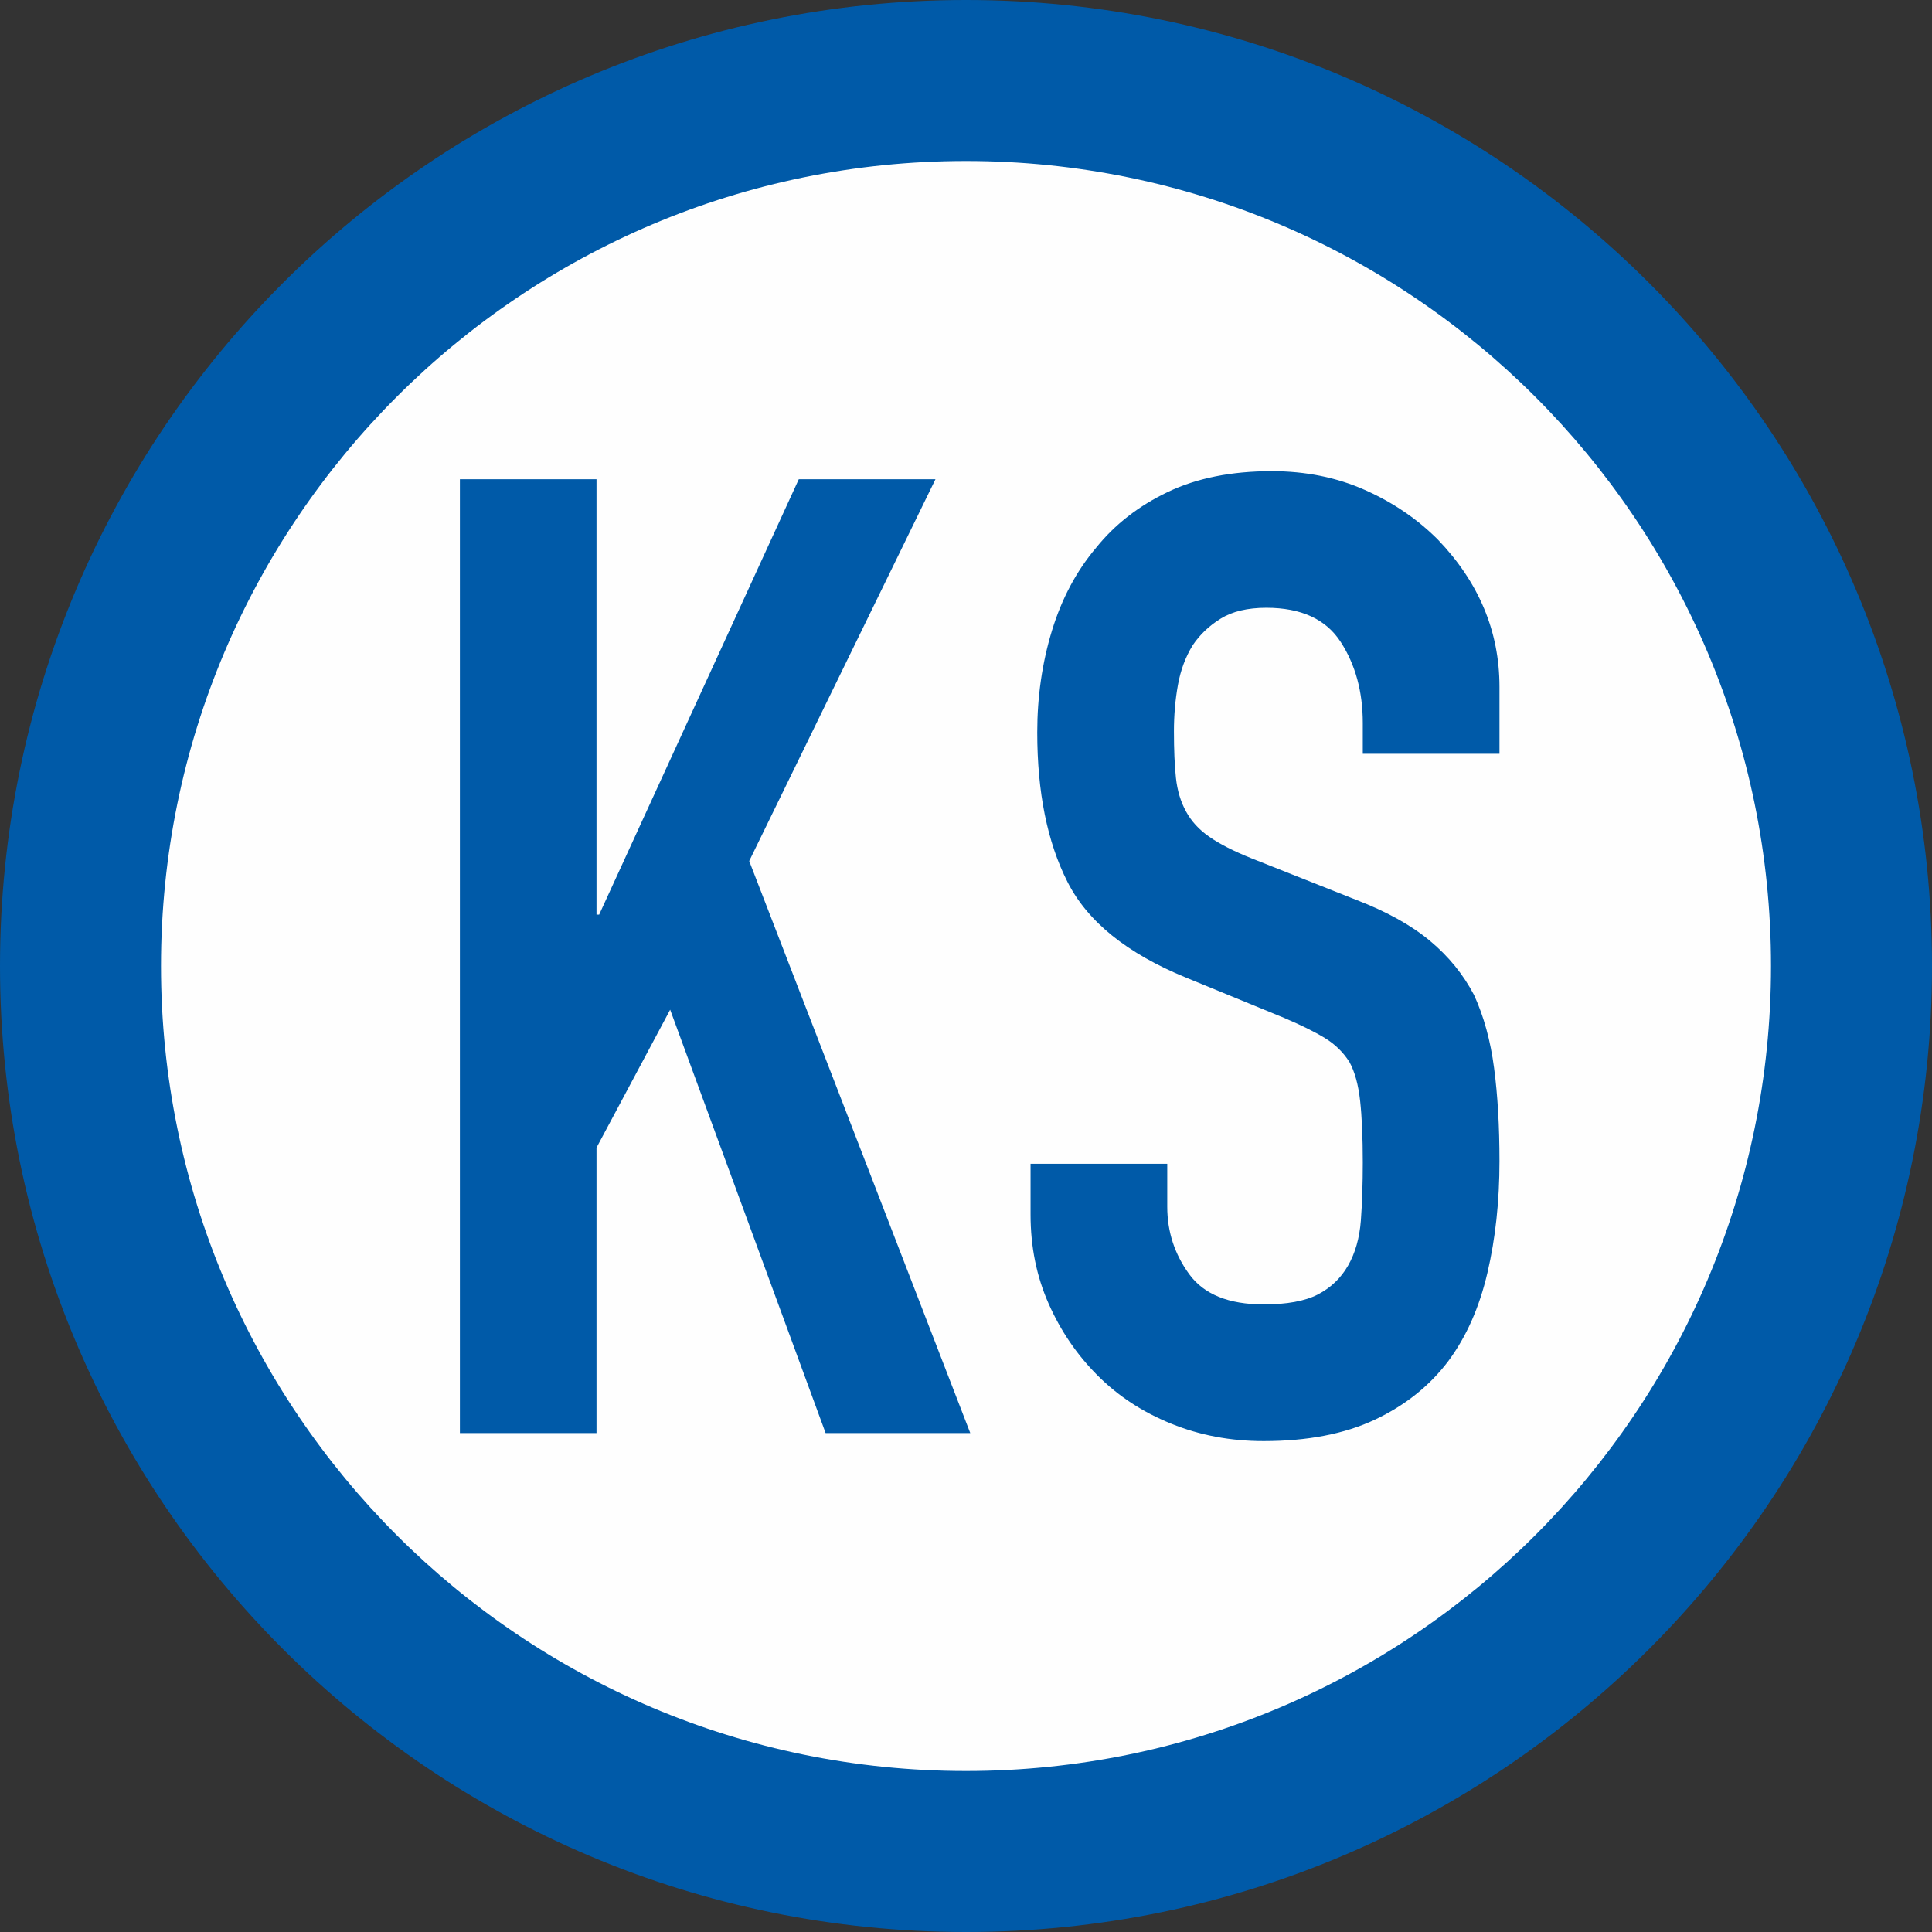
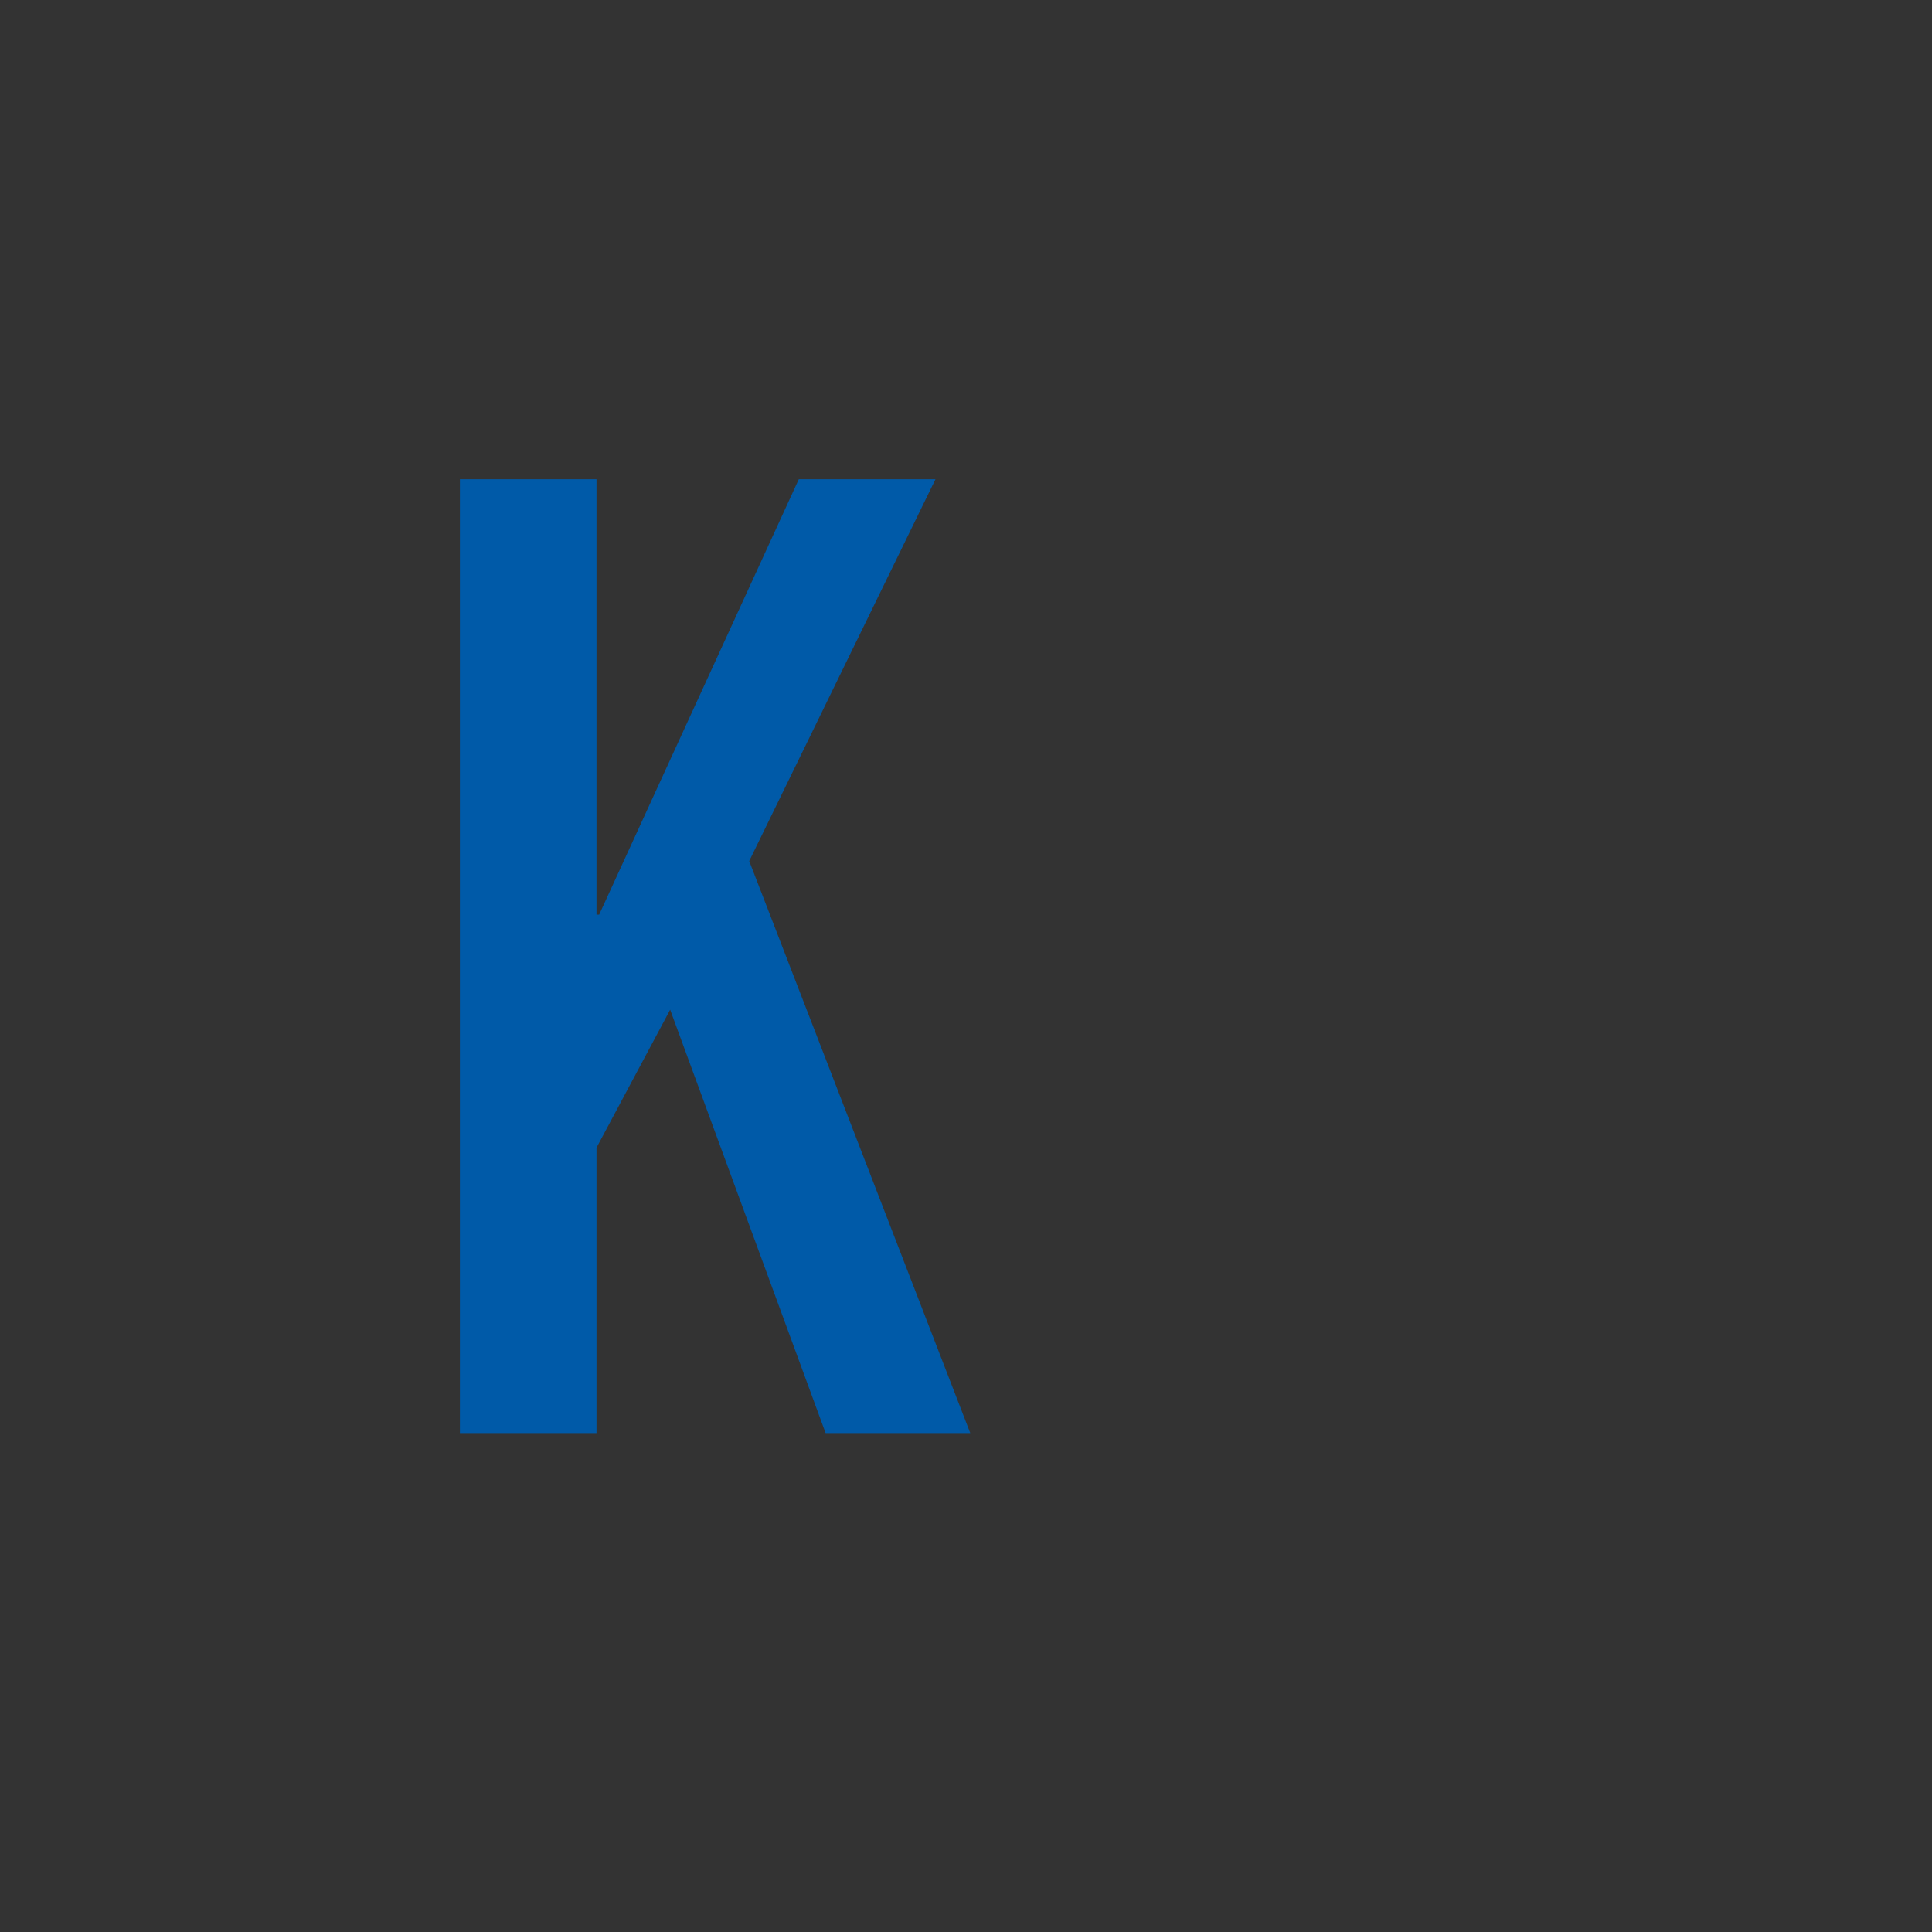
<svg xmlns="http://www.w3.org/2000/svg" width="24px" height="24px" viewBox="0 0 24 24" version="1.1">
  <rect x="0" y="0" width="24" height="24" fill="#333333" stroke="none" />
  <title>0288_KS_京成千原線</title>
  <g id="0288_KS_京成千原線" stroke="none" stroke-width="1" fill="none" fill-rule="evenodd">
    <g id="京成線">
-       <path d="M24,12 C24,18.627 18.627,24 12,24 C5.373,24 0,18.627 0,12 C0,5.373 5.373,0 12,0 C18.627,0 24,5.373 24,12" id="Fill-1" fill="#005AA8" />
-       <path d="M22,12 C22,17.523 17.523,22 12,22 C6.477,22 2,17.523 2,12 C2,6.477 6.477,2 12,2 C17.523,2 22,6.477 22,12" id="Fill-4" fill="#FEFEFE" />
      <polygon id="Fill-6" fill="#005AA8" points="5.713 17.802 5.713 5.953 7.41 5.953 7.41 11.362 7.443 11.362 9.923 5.953 11.621 5.953 9.307 10.696 12.053 17.802 10.256 17.802 8.325 12.543 7.41 14.257 7.41 17.802" />
-       <path d="M18.627,9.364 L16.929,9.364 L16.929,8.982 C16.929,8.593 16.838,8.258 16.655,7.975 C16.472,7.692 16.164,7.55 15.731,7.55 C15.498,7.55 15.309,7.595 15.165,7.684 C15.021,7.773 14.905,7.883 14.816,8.016 C14.727,8.161 14.666,8.324 14.633,8.507 C14.6,8.69 14.583,8.882 14.583,9.082 C14.583,9.315 14.591,9.509 14.608,9.664 C14.625,9.82 14.666,9.958 14.733,10.08 C14.799,10.202 14.896,10.308 15.024,10.396 C15.151,10.485 15.326,10.574 15.548,10.663 L16.846,11.178 C17.223,11.323 17.529,11.492 17.762,11.686 C17.995,11.88 18.178,12.105 18.311,12.36 C18.433,12.626 18.516,12.929 18.56,13.267 C18.605,13.606 18.627,13.991 18.627,14.424 C18.627,14.923 18.577,15.386 18.477,15.813 C18.377,16.241 18.216,16.604 17.995,16.903 C17.762,17.214 17.456,17.458 17.079,17.636 C16.702,17.813 16.241,17.902 15.698,17.902 C15.287,17.902 14.905,17.83 14.55,17.686 C14.194,17.542 13.889,17.342 13.634,17.086 C13.379,16.831 13.177,16.535 13.027,16.196 C12.877,15.858 12.802,15.489 12.802,15.089 L12.802,14.457 L14.5,14.457 L14.5,14.99 C14.5,15.3 14.591,15.58 14.774,15.83 C14.957,16.08 15.265,16.204 15.698,16.204 C15.986,16.204 16.211,16.163 16.372,16.08 C16.533,15.996 16.657,15.877 16.746,15.722 C16.835,15.567 16.888,15.381 16.905,15.164 C16.921,14.948 16.929,14.707 16.929,14.44 C16.929,14.13 16.918,13.875 16.896,13.675 C16.874,13.475 16.83,13.314 16.763,13.192 C16.685,13.07 16.583,12.97 16.455,12.893 C16.327,12.815 16.158,12.732 15.948,12.643 L14.733,12.144 C14,11.844 13.509,11.448 13.26,10.954 C13.01,10.46 12.885,9.842 12.885,9.098 C12.885,8.655 12.946,8.233 13.068,7.833 C13.19,7.434 13.374,7.09 13.618,6.802 C13.851,6.513 14.147,6.283 14.508,6.111 C14.868,5.939 15.299,5.853 15.798,5.853 C16.219,5.853 16.605,5.931 16.954,6.086 C17.304,6.241 17.606,6.447 17.861,6.702 C18.372,7.234 18.627,7.845 18.627,8.532 L18.627,9.364 Z" id="Fill-8" fill="#005AA8" />
    </g>
  </g>
</svg>